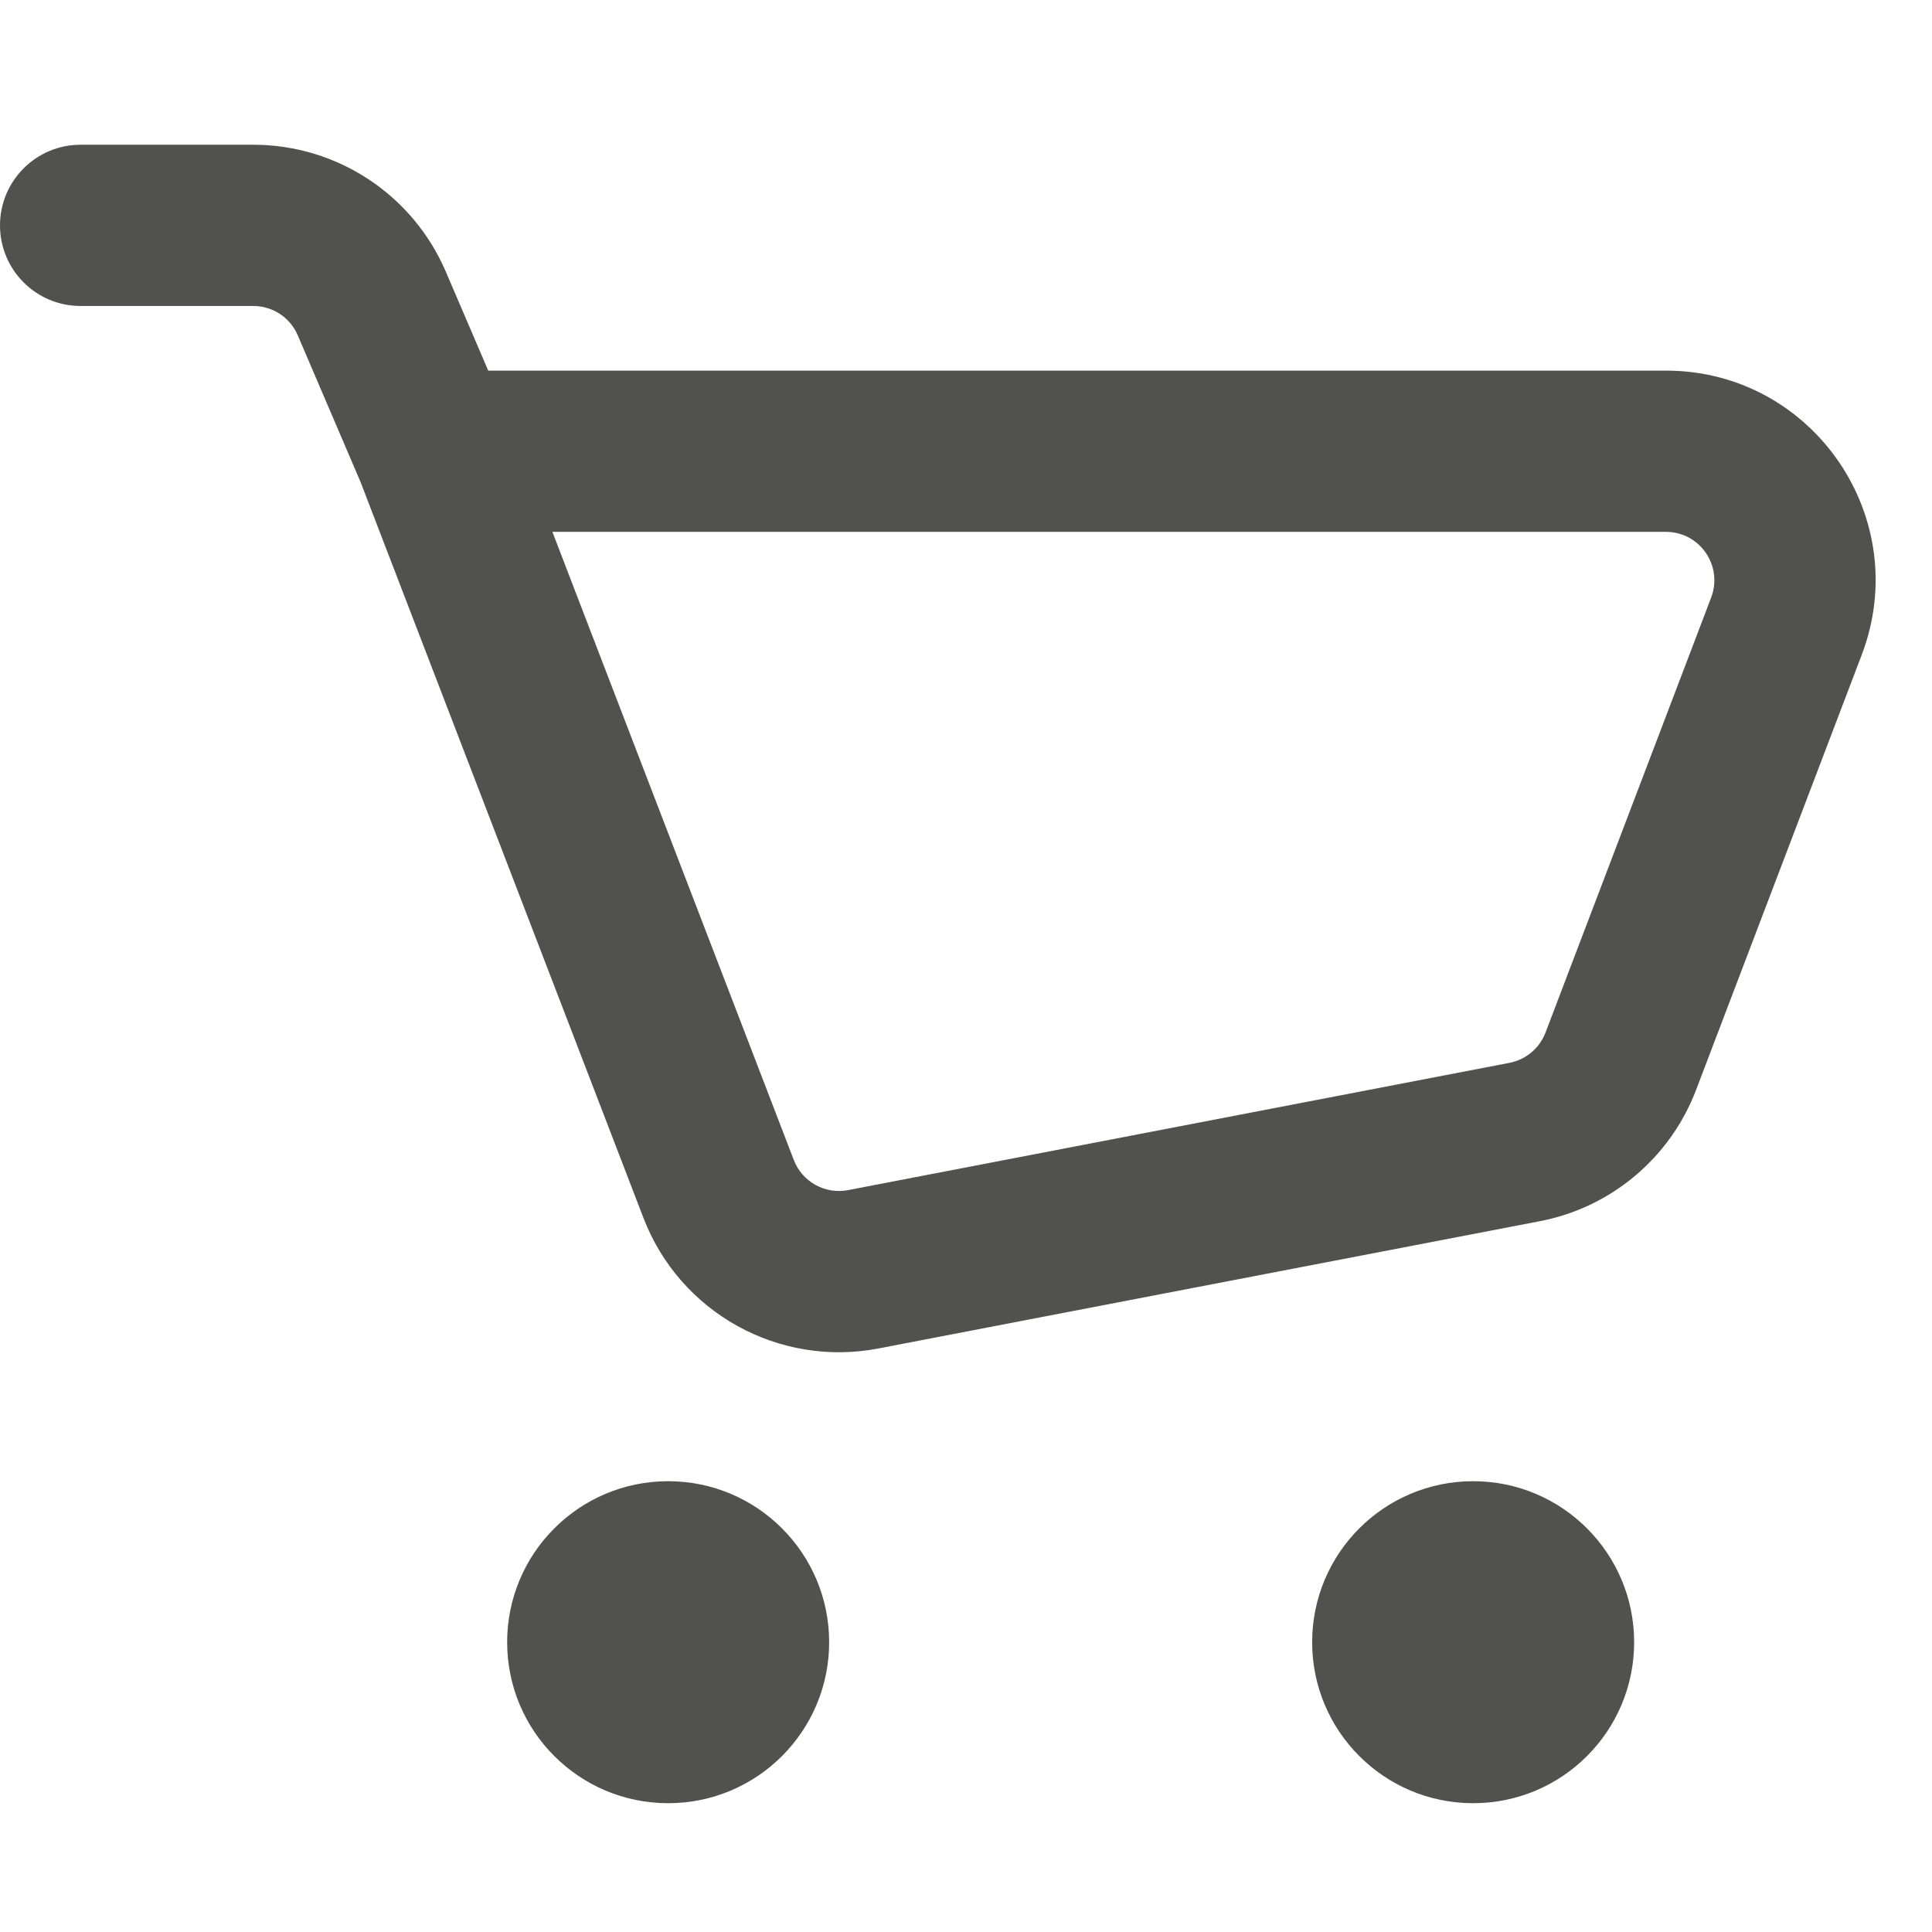
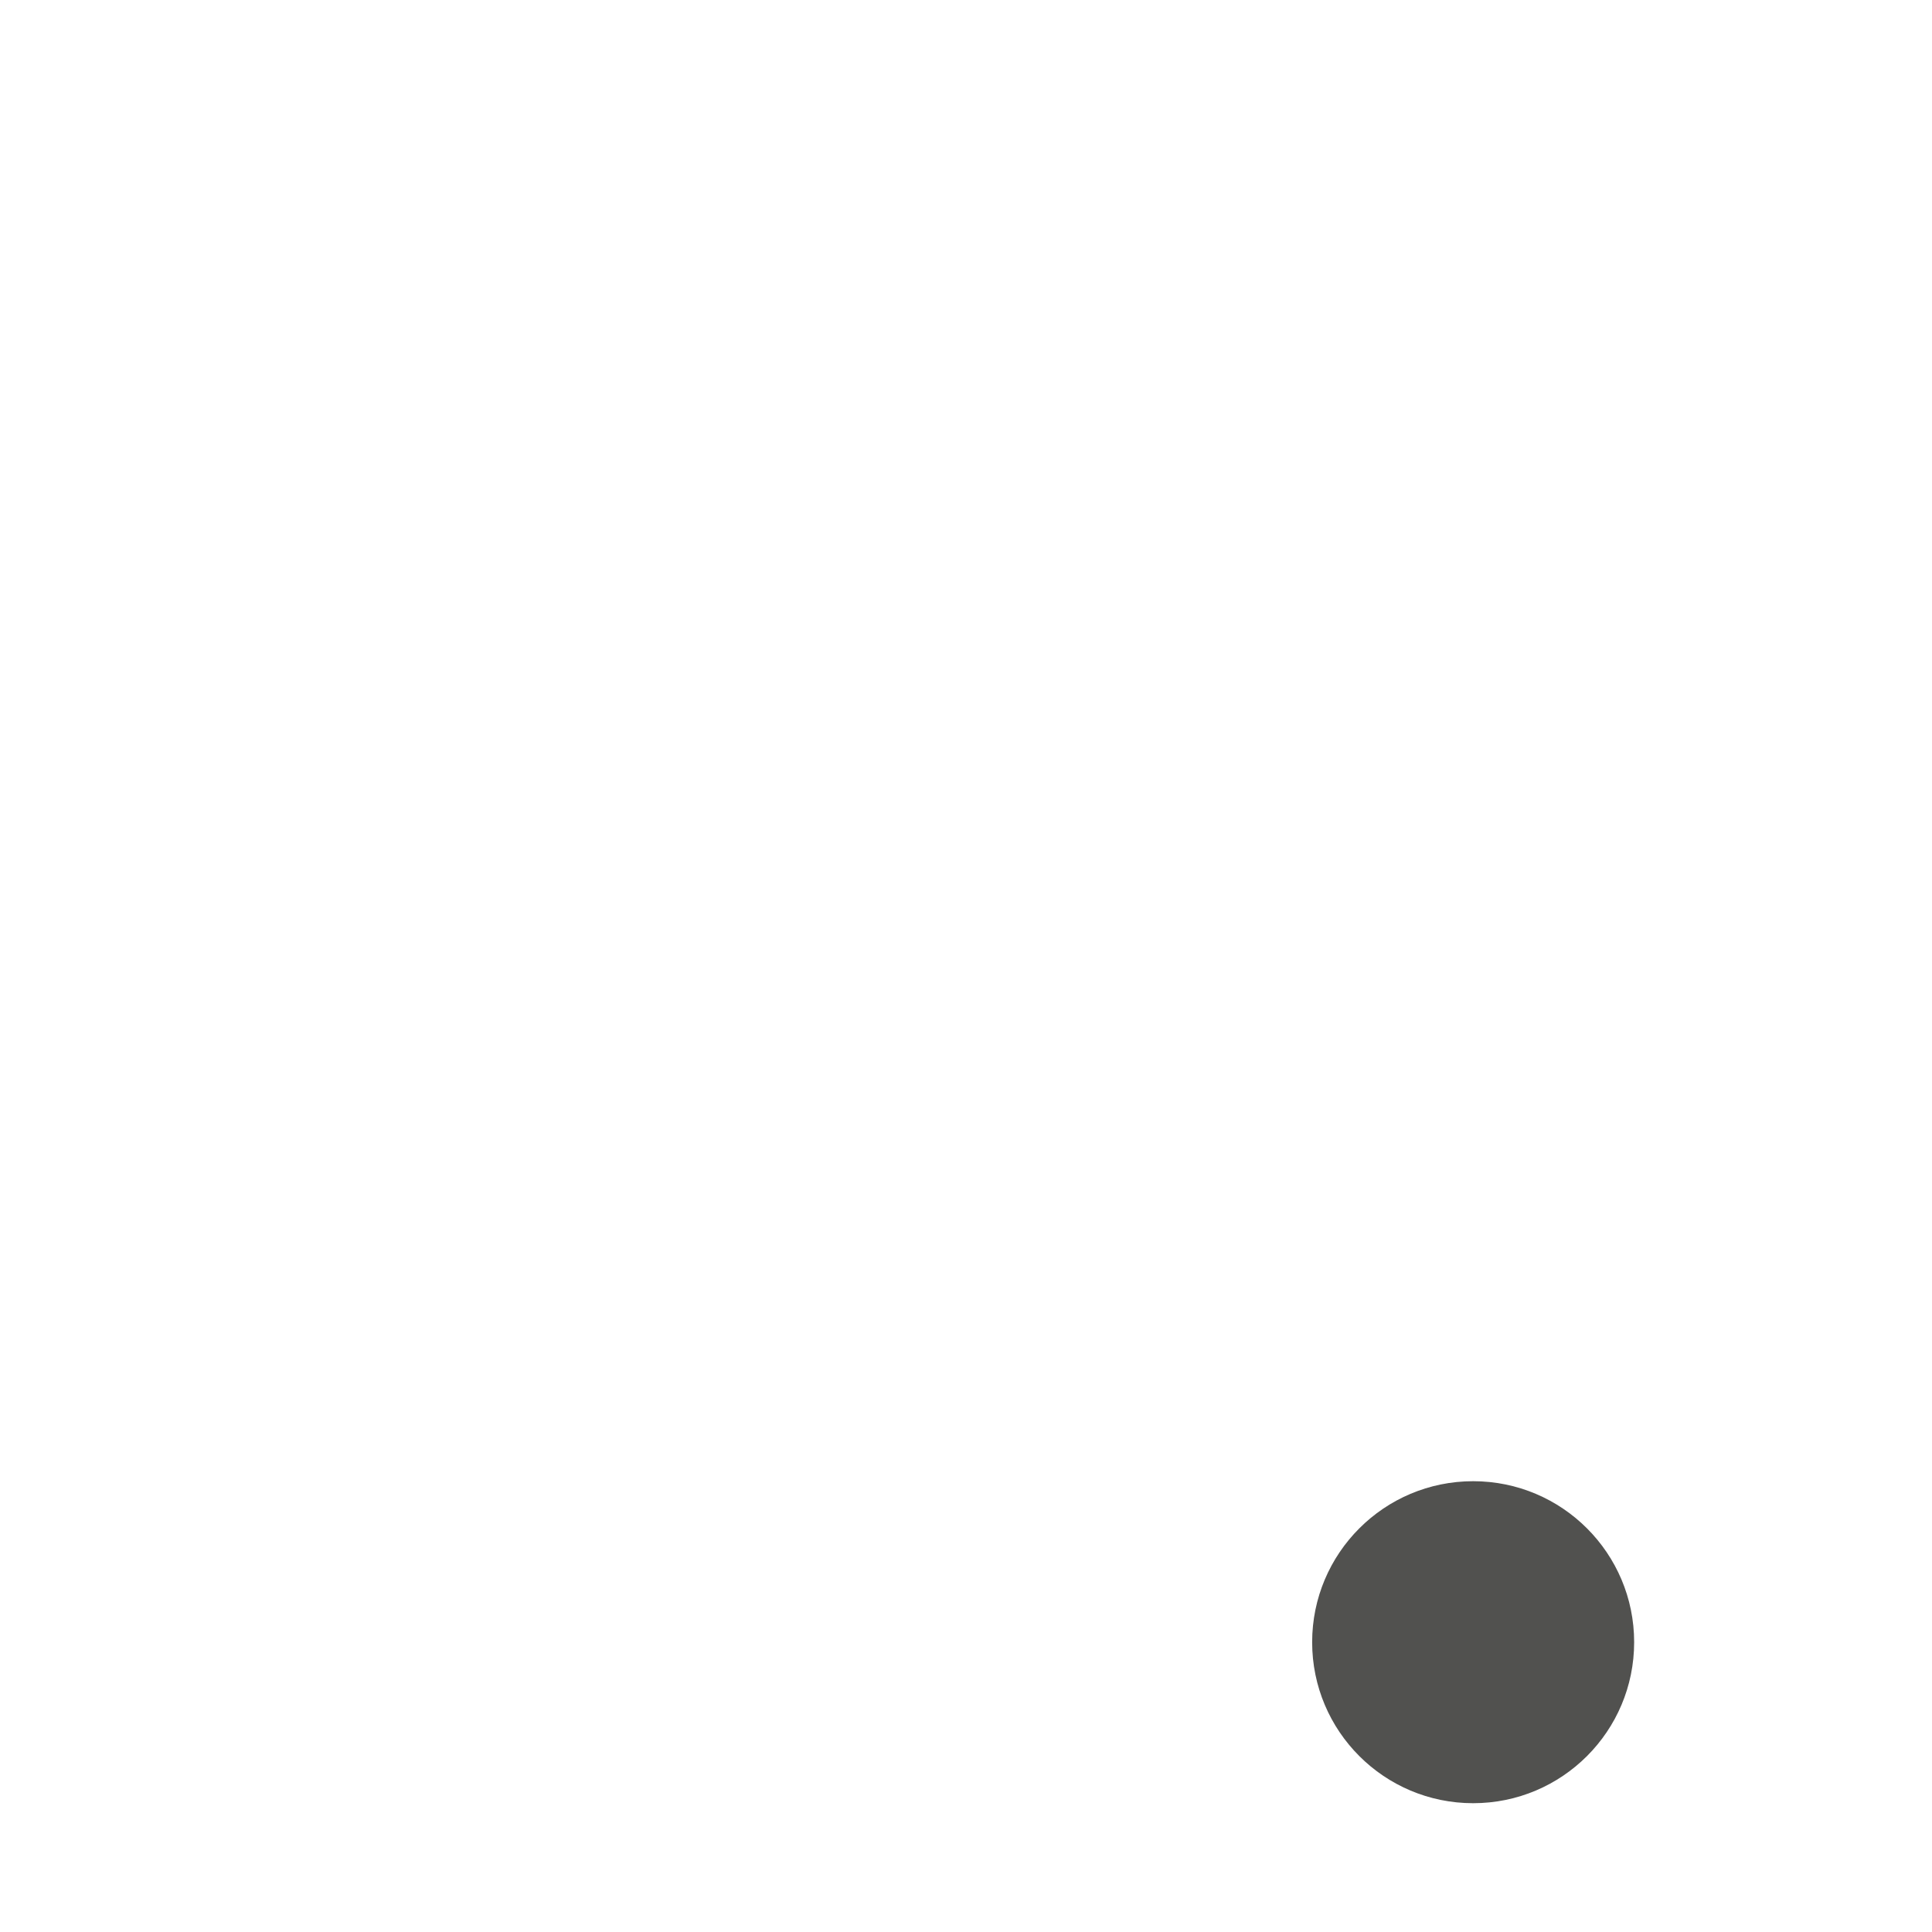
<svg xmlns="http://www.w3.org/2000/svg" width="24" height="24" viewBox="0 0 24 24" fill="none">
  <g id="cart">
    <g id="Vector">
      <path d="M20.3 20.4C20.3 21.505 19.405 22.4 18.3 22.4C17.195 22.4 16.3 21.505 16.3 20.4C16.3 19.296 17.195 18.4 18.3 18.4C19.405 18.4 20.3 19.296 20.3 20.4Z" fill="#51514f" />
-       <path d="M10.3 20.4C10.3 21.505 9.405 22.4 8.3 22.4C7.195 22.4 6.3 21.505 6.3 20.4C6.3 19.296 7.195 18.4 8.3 18.4C9.405 18.4 10.3 19.296 10.3 20.4Z" fill="#51514f" />
-       <path fill-rule="evenodd" clip-rule="evenodd" d="M0 2.8C0 2.247 0.448 1.798 1.001 1.798H3.147C4.188 1.798 5.129 2.419 5.539 3.377L6.065 4.604H20.695C22.518 4.604 23.776 6.431 23.127 8.135L21.069 13.54C20.748 14.383 20.014 15 19.129 15.17L10.913 16.751C9.675 16.989 8.445 16.306 7.993 15.129L4.477 5.983L3.699 4.166C3.605 3.945 3.388 3.801 3.147 3.801H1.001C0.448 3.801 0 3.353 0 2.8ZM6.862 6.607L9.861 14.41C9.965 14.681 10.249 14.839 10.535 14.784L18.751 13.203C18.955 13.164 19.125 13.021 19.199 12.827L21.257 7.422C21.406 7.029 21.116 6.607 20.695 6.607H6.862Z" fill="#51514f" />
    </g>
  </g>
</svg>